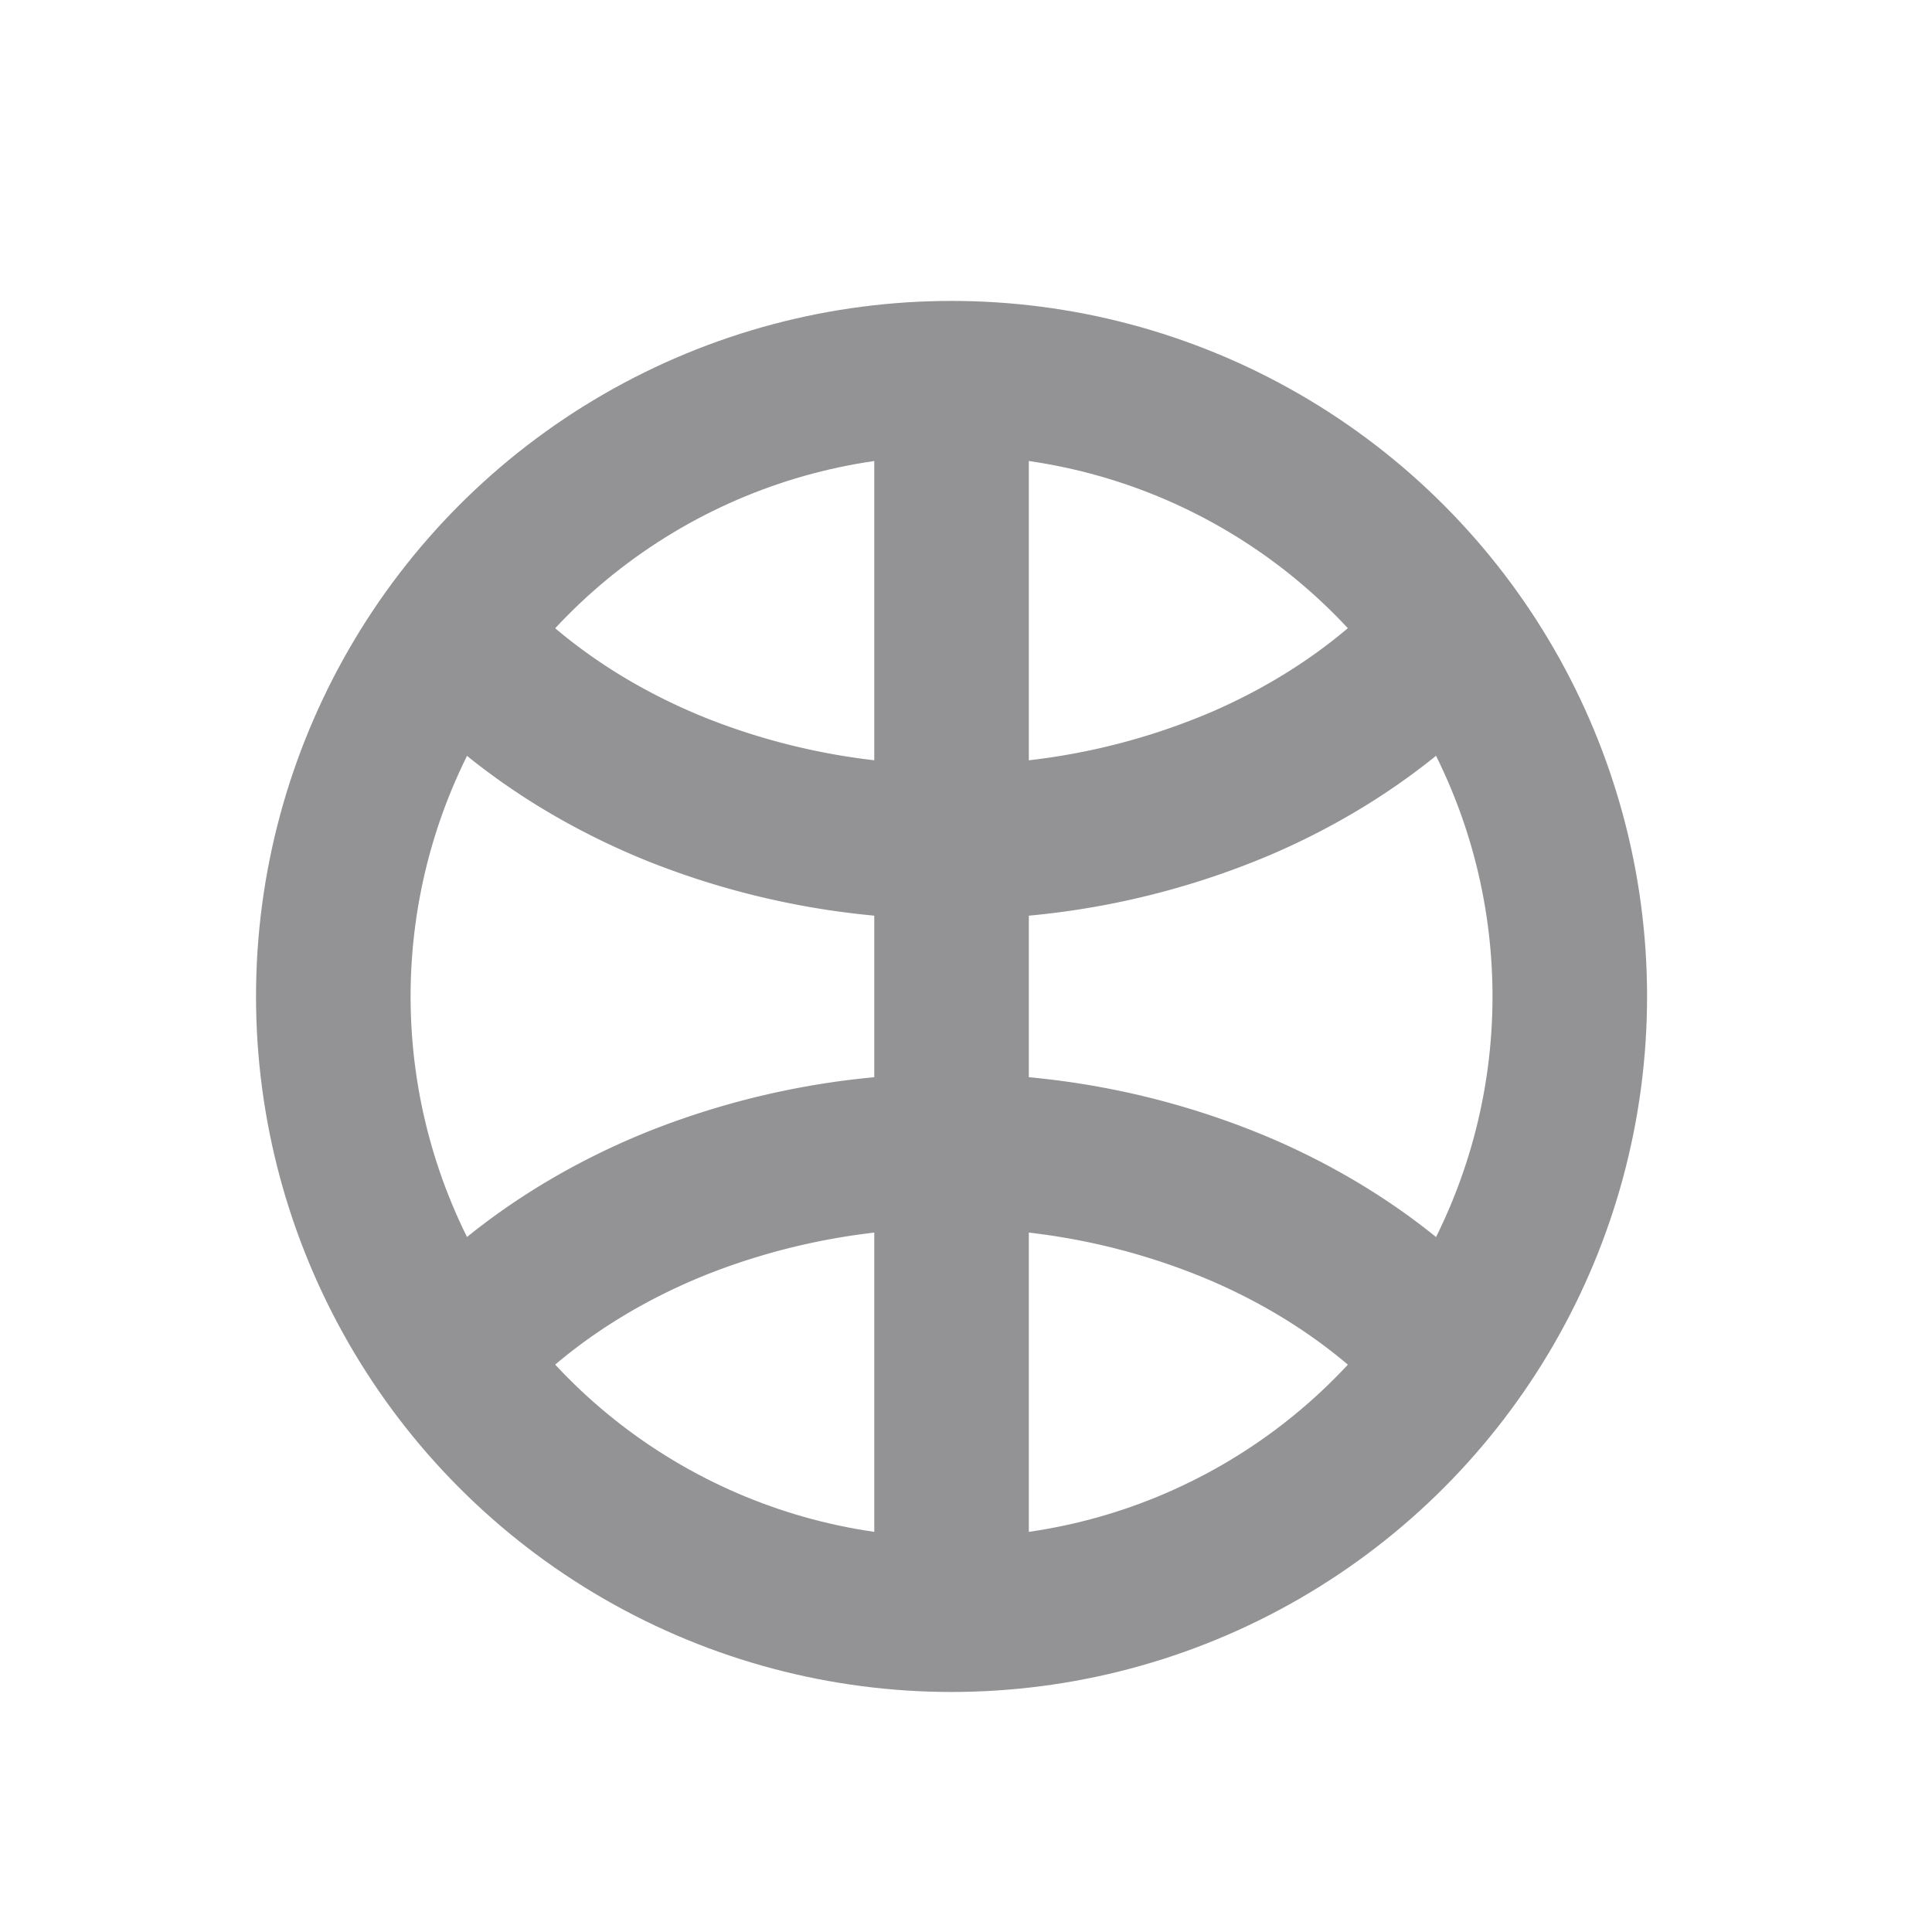
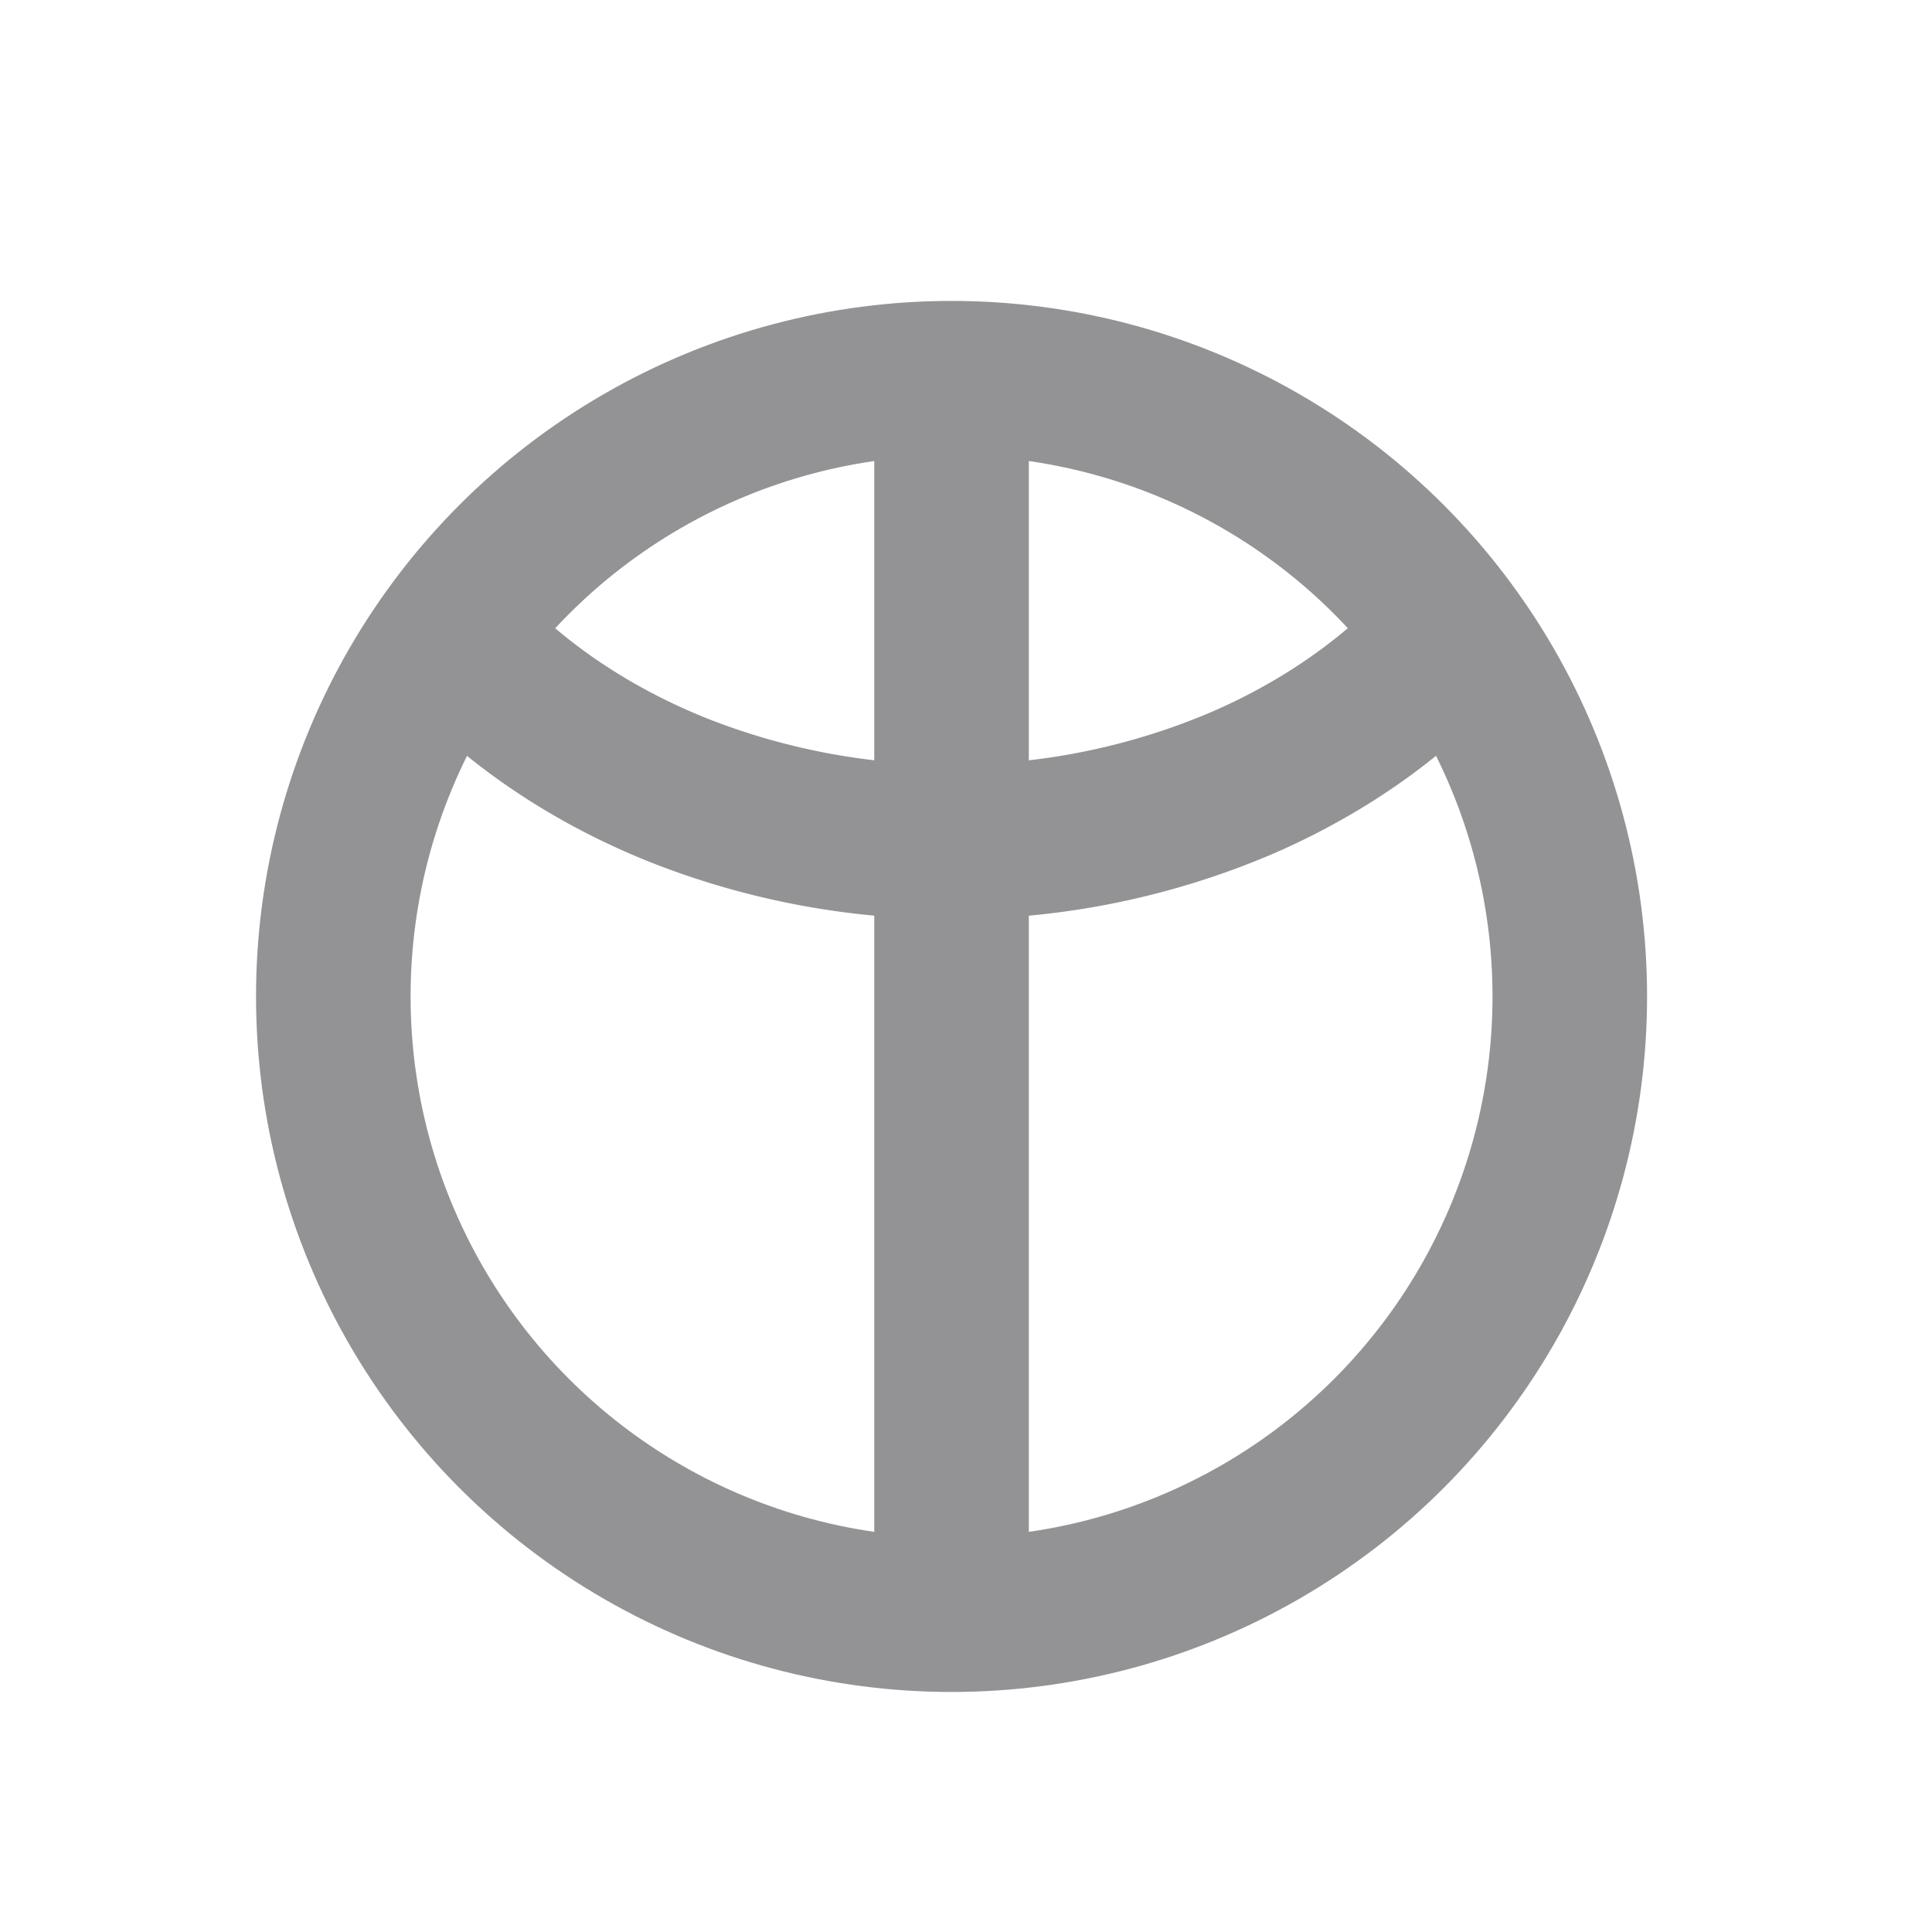
<svg xmlns="http://www.w3.org/2000/svg" width="25" height="25" viewBox="0 0 25 25" fill="none">
  <g id="world_alt" stroke="#939395" stroke-width="2">
    <circle id="Ellipse 114" cx="12.313" cy="12.894" r="8" />
    <path id="Ellipse 115" d="M18.884 8.1c-.723.847-1.685 1.542-2.804 2.028a9.49 9.49 0 01-3.635.765 9.565 9.565 0 01-3.664-.667c-1.138-.455-2.128-1.124-2.886-1.95" />
-     <path id="Ellipse 116" d="M18.884 17.687c-.723-.847-1.685-1.542-2.804-2.027a9.49 9.49 0 00-3.635-.765 9.565 9.565 0 00-3.664.666c-1.138.455-2.128 1.124-2.886 1.951" />
    <path id="Vector 190" d="M12.313 4.894v16" />
  </g>
</svg>